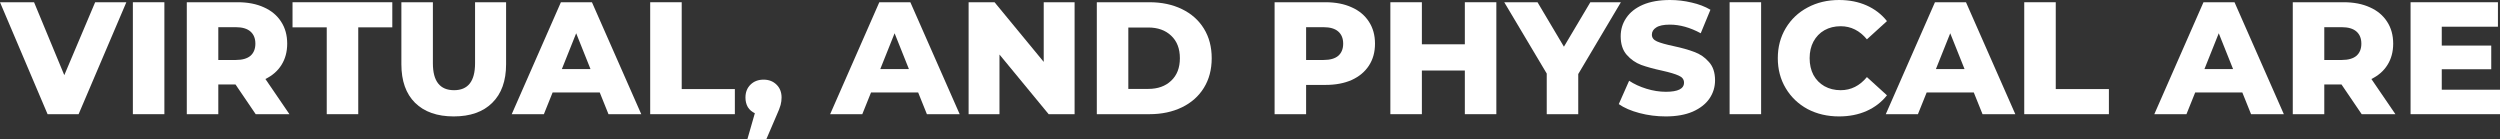
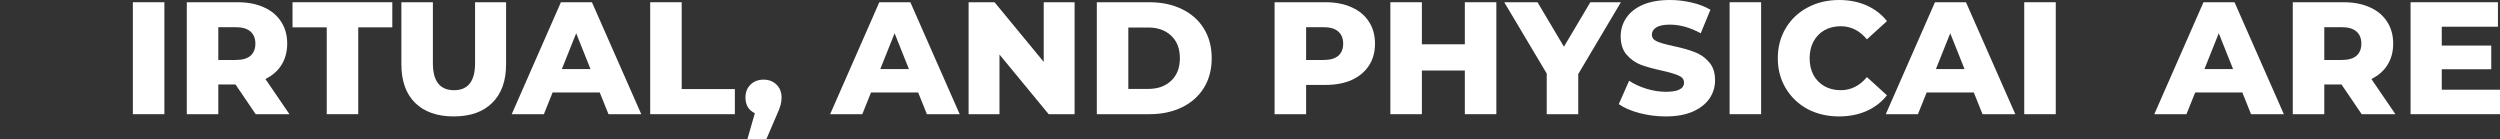
<svg xmlns="http://www.w3.org/2000/svg" width="700" height="39" viewBox="0 0 700 39" fill="none">
  <rect x="0" y="0" width="700" height="39" fill="#333333" stroke="none" />
-   <path d="M35.378 0.627L22.011 31.97H13.322L0 0.627H9.535L18.001 21.045L26.645 0.627H35.378Z" fill="white" />
  <path d="M37.203 0.627H46.026V31.97H37.203V0.627Z" fill="white" />
  <path d="M65.936 23.642H61.124V31.97H52.302V0.627H66.56C69.382 0.627 71.833 1.104 73.912 2.06C75.991 2.985 77.595 4.328 78.724 6.09C79.853 7.821 80.417 9.866 80.417 12.224C80.417 14.492 79.882 16.478 78.813 18.179C77.773 19.851 76.273 21.164 74.313 22.119L81.041 31.97H71.595L65.936 23.642ZM71.506 12.224C71.506 10.761 71.046 9.627 70.125 8.821C69.204 8.015 67.838 7.612 66.025 7.612H61.124V16.791H66.025C67.838 16.791 69.204 16.403 70.125 15.627C71.046 14.821 71.506 13.687 71.506 12.224Z" fill="white" />
  <path d="M91.488 7.657H81.908V0.627H109.845V7.657H100.31V31.97H91.488V7.657Z" fill="white" />
  <path d="M127.045 32.597C122.411 32.597 118.802 31.328 116.218 28.791C113.663 26.254 112.386 22.657 112.386 18V0.627H121.208V17.731C121.208 22.746 123.184 25.254 127.134 25.254C131.055 25.254 133.016 22.746 133.016 17.731V0.627H141.704V18C141.704 22.657 140.412 26.254 137.828 28.791C135.273 31.328 131.679 32.597 127.045 32.597Z" fill="white" />
  <path d="M167.925 25.881H154.736L152.286 31.97H143.285L157.053 0.627H165.742L179.554 31.97H170.375L167.925 25.881ZM165.341 19.343L161.33 9.313L157.32 19.343H165.341Z" fill="white" />
  <path d="M182.055 0.627H190.877V24.94H205.759V31.97H182.055V0.627Z" fill="white" />
  <path d="M213.807 22.299C215.263 22.299 216.466 22.761 217.416 23.687C218.367 24.612 218.842 25.821 218.842 27.313C218.842 28 218.753 28.687 218.575 29.373C218.396 30.06 217.995 31.09 217.372 32.463L214.564 39H209.262L211.356 31.701C210.525 31.313 209.871 30.746 209.396 30C208.95 29.224 208.728 28.328 208.728 27.313C208.728 25.821 209.203 24.612 210.153 23.687C211.104 22.761 212.322 22.299 213.807 22.299Z" fill="white" />
  <path d="M257.081 25.881H243.892L241.442 31.97H232.441L246.209 0.627H254.898L268.71 31.97H259.532L257.081 25.881ZM254.497 19.343L250.487 9.313L246.477 19.343H254.497Z" fill="white" />
  <path d="M300.886 0.627V31.97H293.623L279.855 15.269V31.97H271.211V0.627H278.474L292.242 17.328V0.627H300.886Z" fill="white" />
  <path d="M307.109 0.627H321.857C325.273 0.627 328.303 1.269 330.946 2.552C333.59 3.836 335.64 5.657 337.095 8.015C338.551 10.373 339.278 13.134 339.278 16.299C339.278 19.463 338.551 22.224 337.095 24.582C335.64 26.94 333.59 28.761 330.946 30.045C328.303 31.328 325.273 31.97 321.857 31.97H307.109V0.627ZM321.5 24.895C324.174 24.895 326.312 24.134 327.916 22.612C329.55 21.09 330.367 18.985 330.367 16.299C330.367 13.612 329.55 11.508 327.916 9.985C326.312 8.463 324.174 7.701 321.5 7.701H315.931V24.895H321.5Z" fill="white" />
  <path d="M371.144 0.627C373.966 0.627 376.417 1.104 378.496 2.06C380.576 2.985 382.18 4.328 383.308 6.09C384.437 7.821 385.001 9.866 385.001 12.224C385.001 14.582 384.437 16.627 383.308 18.358C382.18 20.09 380.576 21.433 378.496 22.388C376.417 23.313 373.966 23.776 371.144 23.776H365.709V31.97H356.886V0.627H371.144ZM370.61 16.791C372.422 16.791 373.788 16.403 374.709 15.627C375.63 14.821 376.09 13.687 376.09 12.224C376.09 10.761 375.63 9.627 374.709 8.821C373.788 8.015 372.422 7.612 370.61 7.612H365.709V16.791H370.61Z" fill="white" />
  <path d="M418.977 0.627V31.97H410.155V19.746H398.125V31.97H389.303V0.627H398.125V12.403H410.155V0.627H418.977Z" fill="white" />
  <path d="M441.909 20.731V31.97H433.087V20.597L421.19 0.627H430.503L437.899 13.075L445.295 0.627H453.85L441.909 20.731Z" fill="white" />
  <path d="M466.402 32.597C463.877 32.597 461.427 32.284 459.05 31.657C456.674 31.03 454.743 30.194 453.258 29.149L456.154 22.612C457.55 23.537 459.169 24.284 461.011 24.851C462.852 25.418 464.664 25.701 466.447 25.701C469.833 25.701 471.526 24.851 471.526 23.149C471.526 22.254 471.036 21.597 470.056 21.179C469.105 20.731 467.56 20.269 465.422 19.791C463.075 19.284 461.115 18.746 459.54 18.179C457.966 17.582 456.614 16.642 455.486 15.358C454.357 14.075 453.793 12.343 453.793 10.164C453.793 8.254 454.312 6.537 455.352 5.015C456.392 3.463 457.936 2.239 459.986 1.343C462.065 0.448 464.605 0 467.605 0C469.655 0 471.675 0.239 473.665 0.716C475.655 1.164 477.407 1.836 478.922 2.731L476.204 9.313C473.234 7.701 470.353 6.896 467.56 6.896C465.808 6.896 464.531 7.164 463.729 7.701C462.927 8.209 462.526 8.881 462.526 9.716C462.526 10.552 463.001 11.179 463.951 11.597C464.902 12.015 466.432 12.448 468.541 12.896C470.917 13.403 472.878 13.955 474.422 14.552C475.996 15.119 477.348 16.045 478.477 17.328C479.635 18.582 480.214 20.299 480.214 22.478C480.214 24.358 479.695 26.06 478.655 27.582C477.615 29.105 476.056 30.328 473.977 31.254C471.897 32.149 469.372 32.597 466.402 32.597Z" fill="white" />
  <path d="M484.29 0.627H493.112V31.97H484.29V0.627Z" fill="white" />
  <path d="M514.938 32.597C511.671 32.597 508.73 31.91 506.116 30.537C503.532 29.134 501.497 27.194 500.012 24.716C498.527 22.239 497.784 19.433 497.784 16.299C497.784 13.164 498.527 10.358 500.012 7.881C501.497 5.403 503.532 3.478 506.116 2.104C508.73 0.701 511.671 0 514.938 0C517.79 0 520.36 0.507 522.647 1.522C524.934 2.537 526.835 4 528.35 5.91L522.736 11.015C520.716 8.567 518.265 7.343 515.384 7.343C513.691 7.343 512.176 7.716 510.839 8.463C509.532 9.209 508.508 10.269 507.765 11.642C507.052 12.985 506.696 14.537 506.696 16.299C506.696 18.06 507.052 19.627 507.765 21C508.508 22.343 509.532 23.388 510.839 24.134C512.176 24.881 513.691 25.254 515.384 25.254C518.265 25.254 520.716 24.03 522.736 21.582L528.35 26.687C526.835 28.597 524.934 30.06 522.647 31.075C520.36 32.09 517.79 32.597 514.938 32.597Z" fill="white" />
  <path d="M552.658 25.881H539.47L537.019 31.97H528.019L541.787 0.627H550.475L564.287 31.97H555.109L552.658 25.881ZM550.074 19.343L546.064 9.313L542.054 19.343H550.074Z" fill="white" />
-   <path d="M566.788 0.627H575.611V24.94H590.492V31.97H566.788V0.627Z" fill="white" />
+   <path d="M566.788 0.627H575.611V24.94V31.97H566.788V0.627Z" fill="white" />
  <path d="M627.847 25.881H614.658L612.208 31.97H603.207L616.975 0.627H625.664L639.476 31.97H630.298L627.847 25.881ZM625.263 19.343L621.253 9.313L617.243 19.343H625.263Z" fill="white" />
  <path d="M655.612 23.642H650.799V31.97H641.977V0.627H656.235C659.057 0.627 661.508 1.104 663.587 2.06C665.666 2.985 667.27 4.328 668.399 6.09C669.528 7.821 670.092 9.866 670.092 12.224C670.092 14.492 669.558 16.478 668.488 18.179C667.449 19.851 665.949 21.164 663.988 22.119L670.716 31.97H661.27L655.612 23.642ZM661.181 12.224C661.181 10.761 660.721 9.627 659.8 8.821C658.879 8.015 657.513 7.612 655.701 7.612H650.799V16.791H655.701C657.513 16.791 658.879 16.403 659.8 15.627C660.721 14.821 661.181 13.687 661.181 12.224Z" fill="white" />
  <path d="M700 25.119V31.97H674.959V0.627H699.421V7.478H683.692V12.761H697.549V19.388H683.692V25.119H700Z" fill="white" />
</svg>